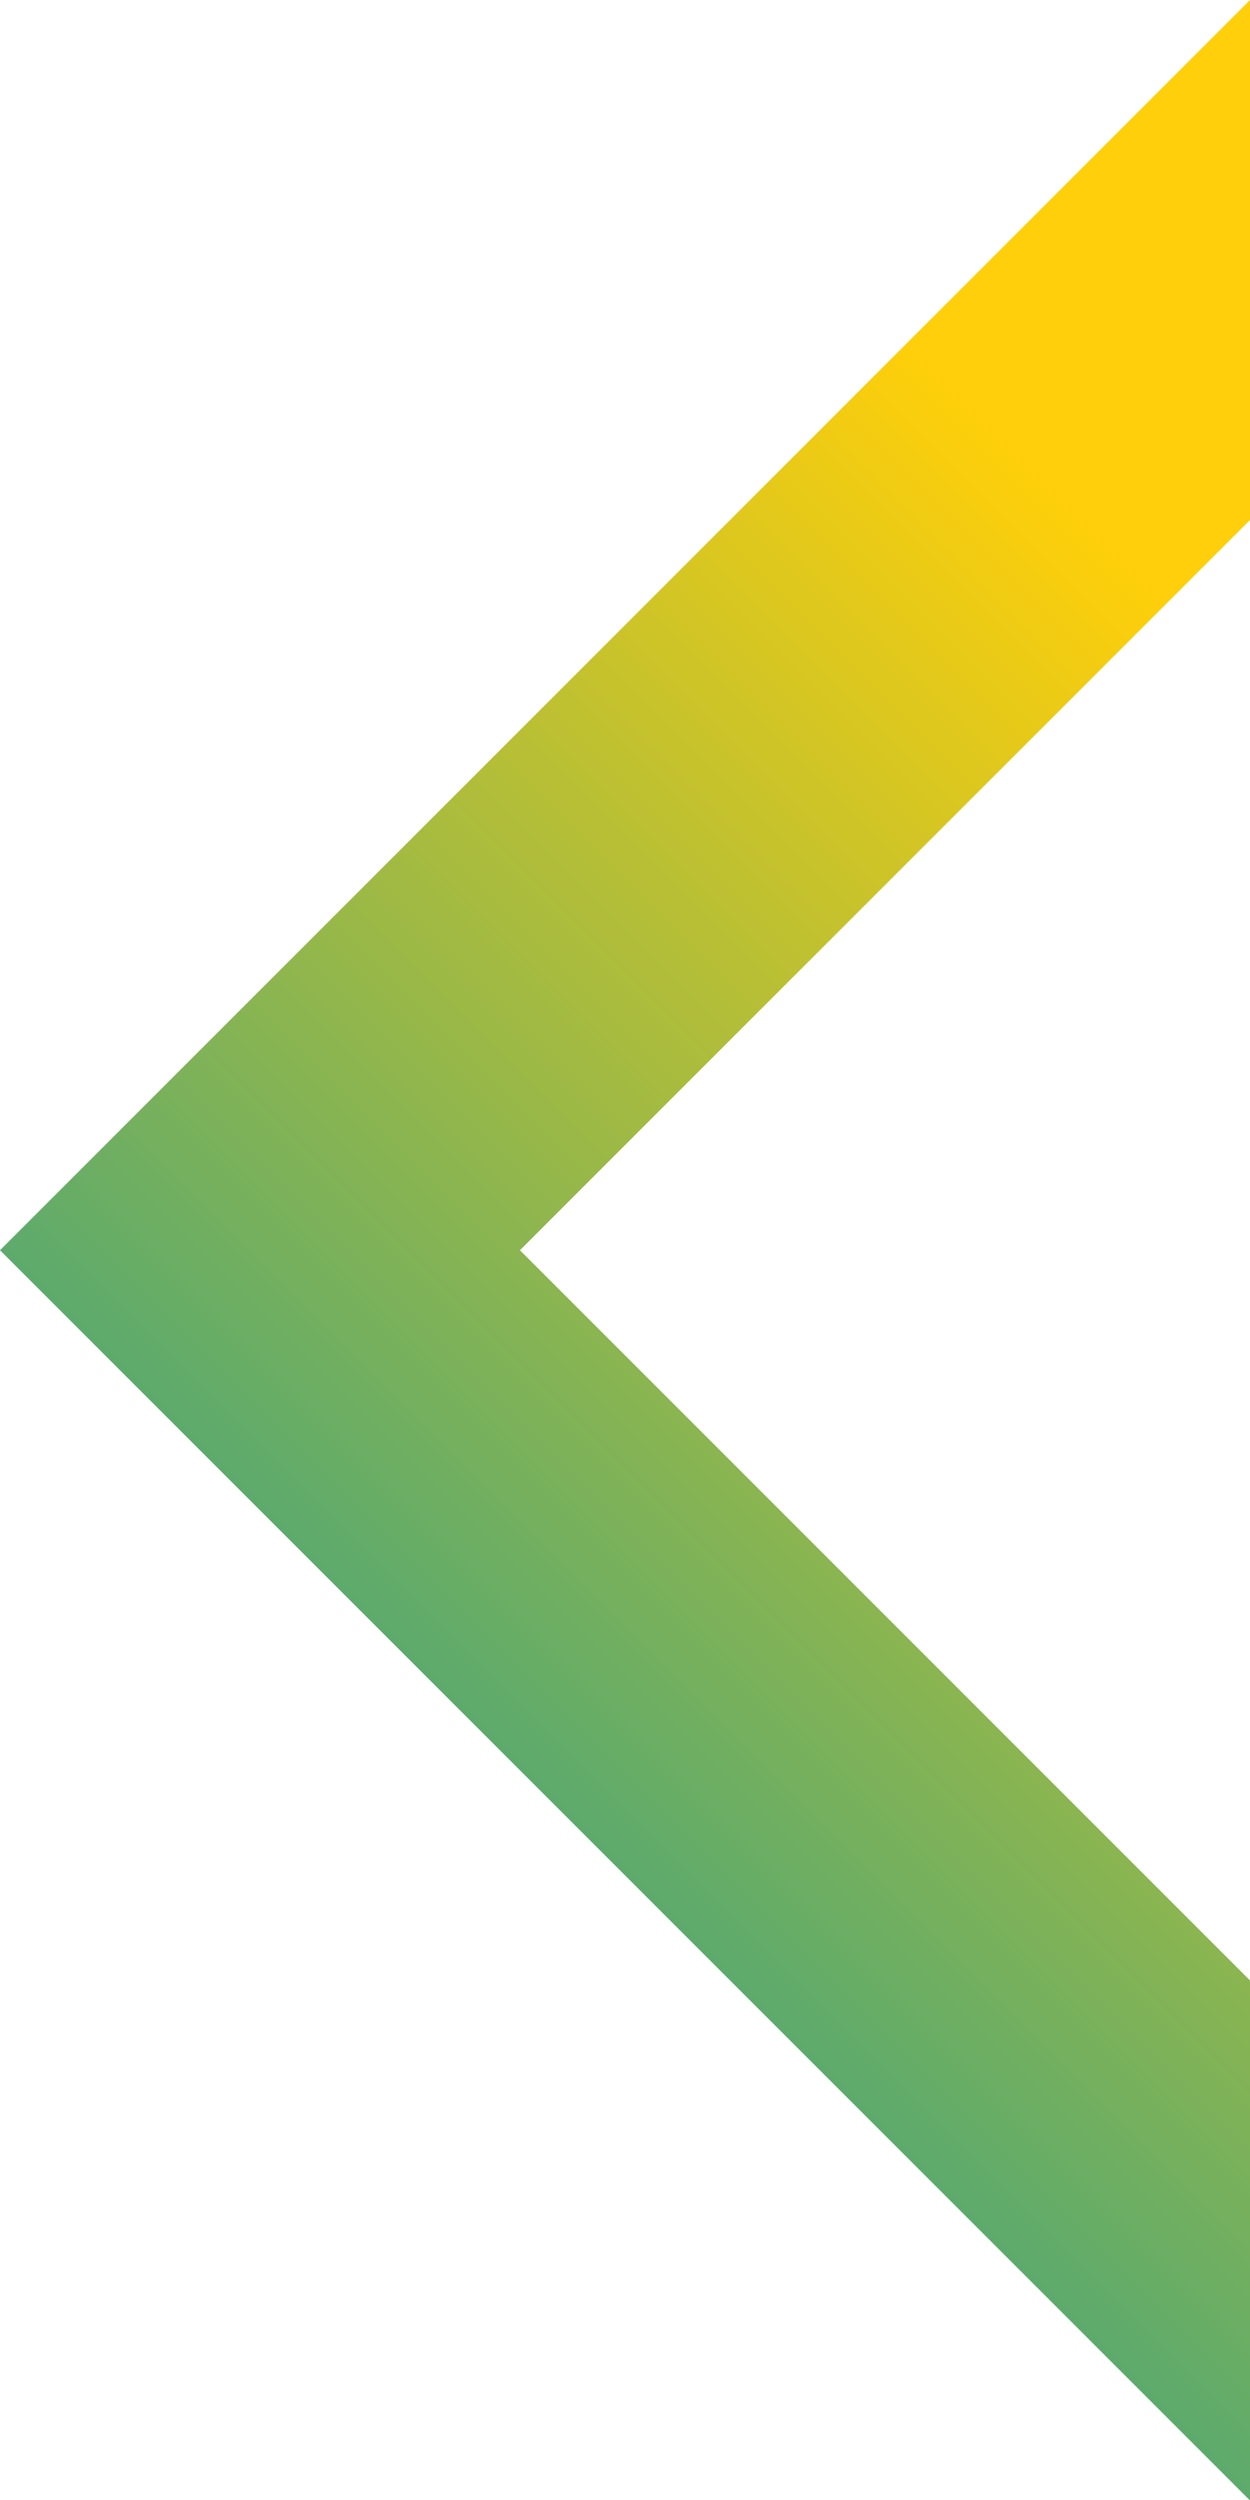
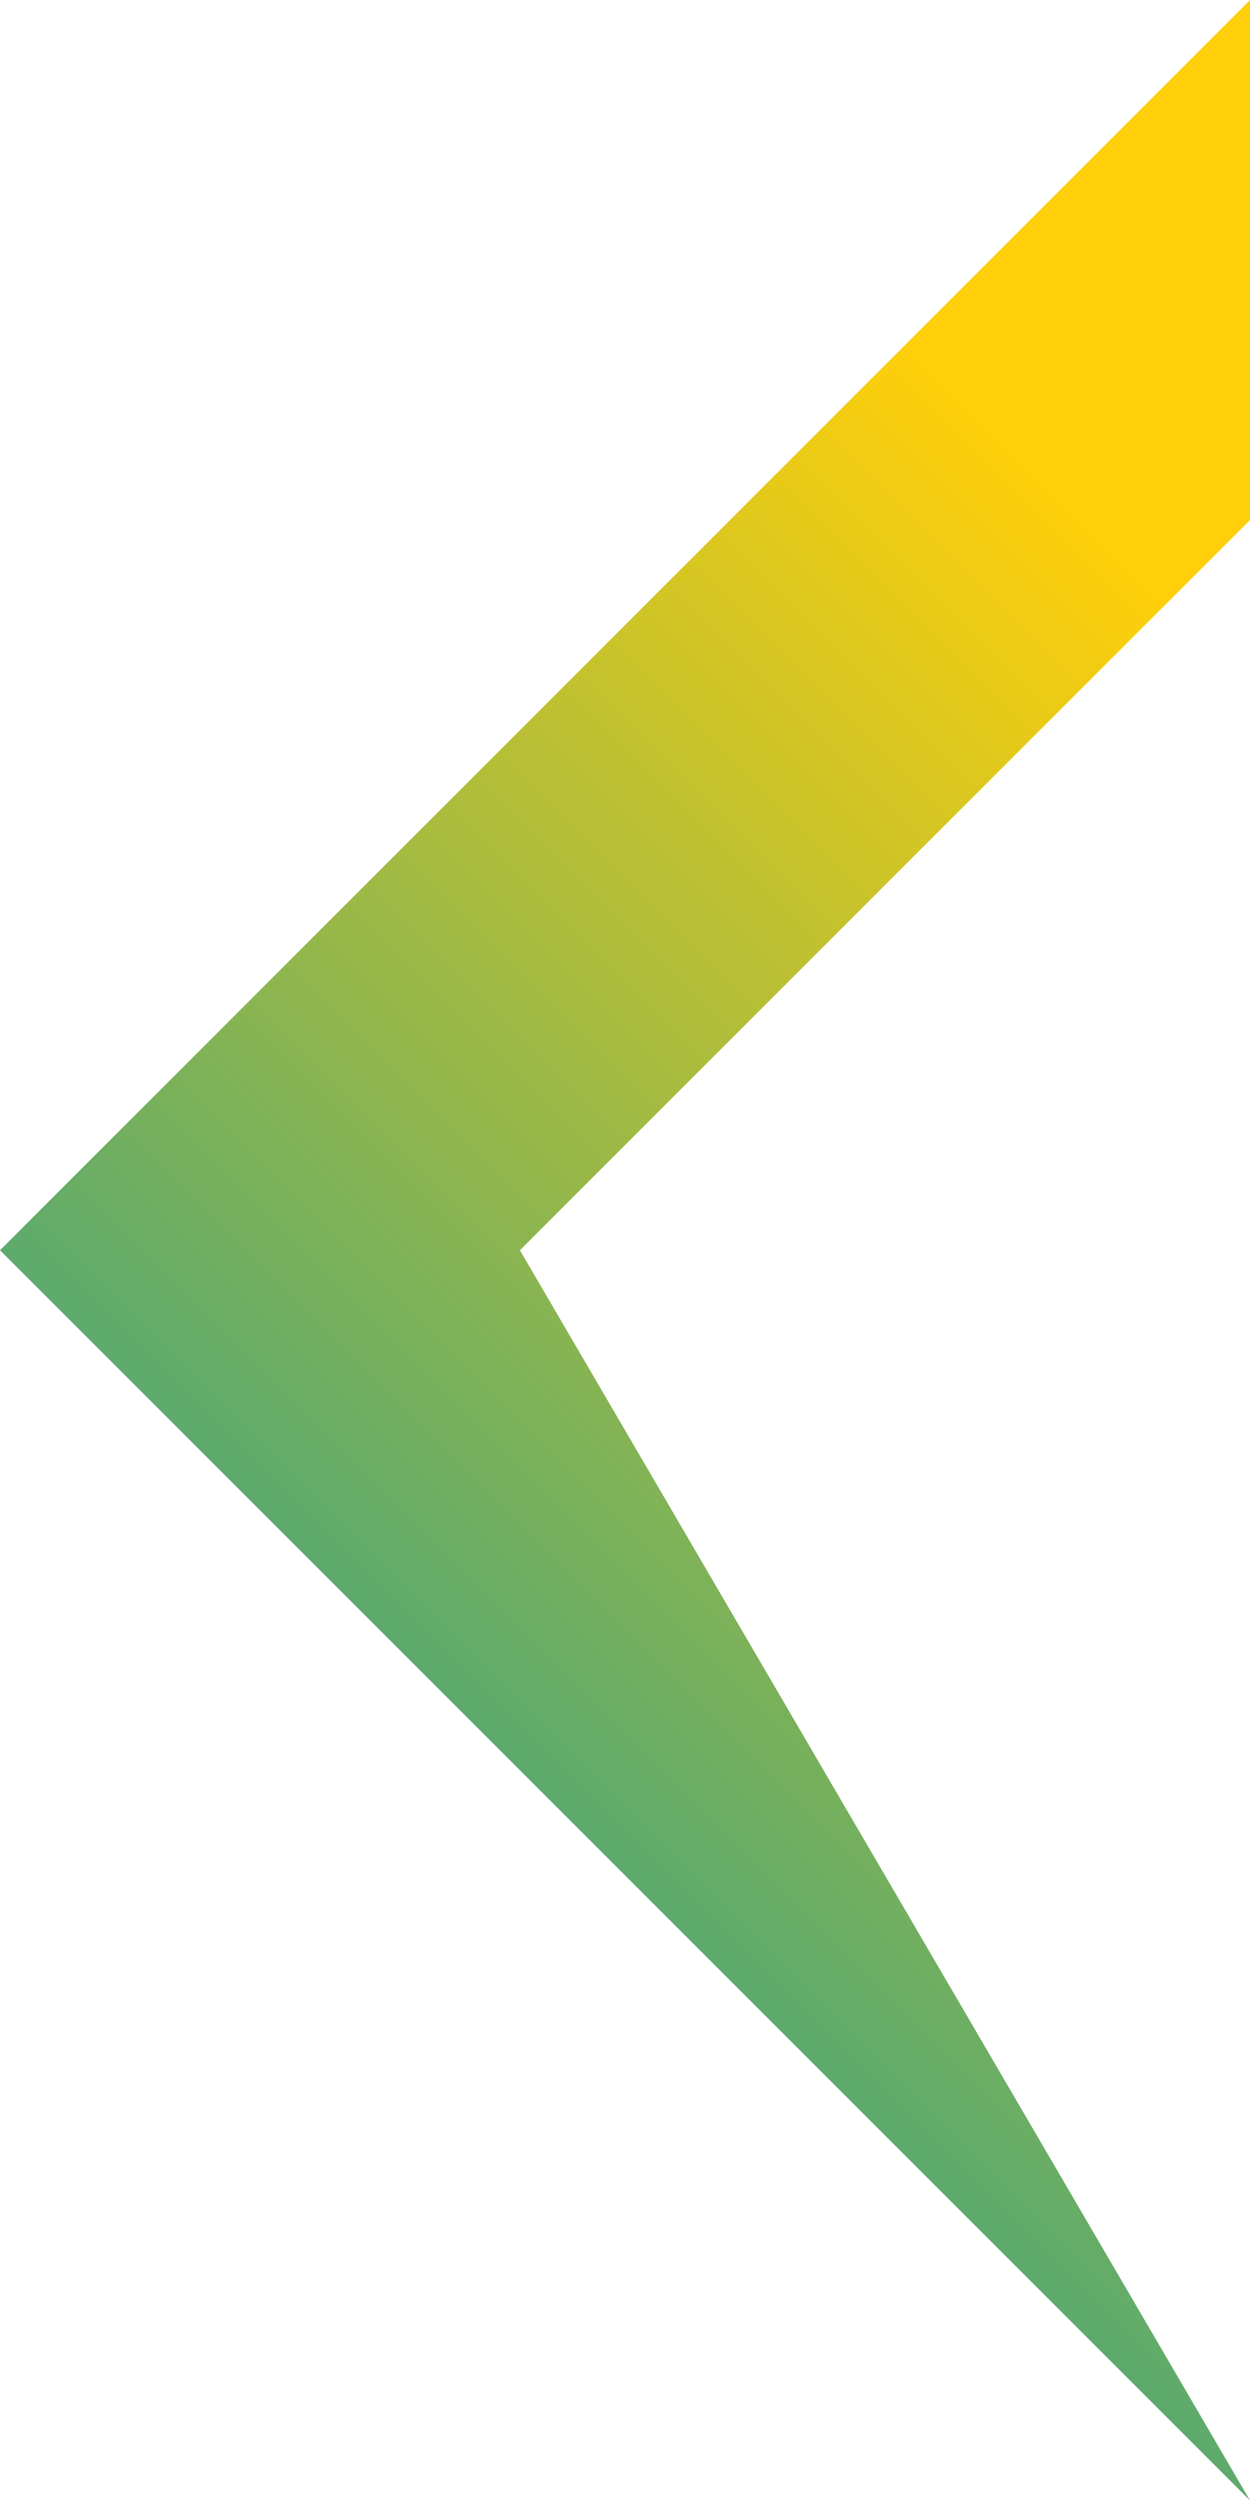
<svg xmlns="http://www.w3.org/2000/svg" id="Слой_1" x="0px" y="0px" viewBox="0 0 205.8 411.5" xml:space="preserve">
  <linearGradient id="SVGID_1_" gradientUnits="userSpaceOnUse" x1="252.679" y1="1591.688" x2="452.307" y2="1791.315" gradientTransform="matrix(4.489659e-011 -1 1 4.489659e-011 -1539.357 611.859)">
    <stop offset="0" style="stop-color:#269E8E" />
    <stop offset="1" style="stop-color:#FECF0A" />
  </linearGradient>
-   <path fill="url(#SVGID_1_)" d="M0,205.8l205.8,205.8v-85.6L85.6,205.8L205.8,85.6V0L0,205.8z" />
+   <path fill="url(#SVGID_1_)" d="M0,205.8l205.8,205.8L85.6,205.8L205.8,85.6V0L0,205.8z" />
</svg>